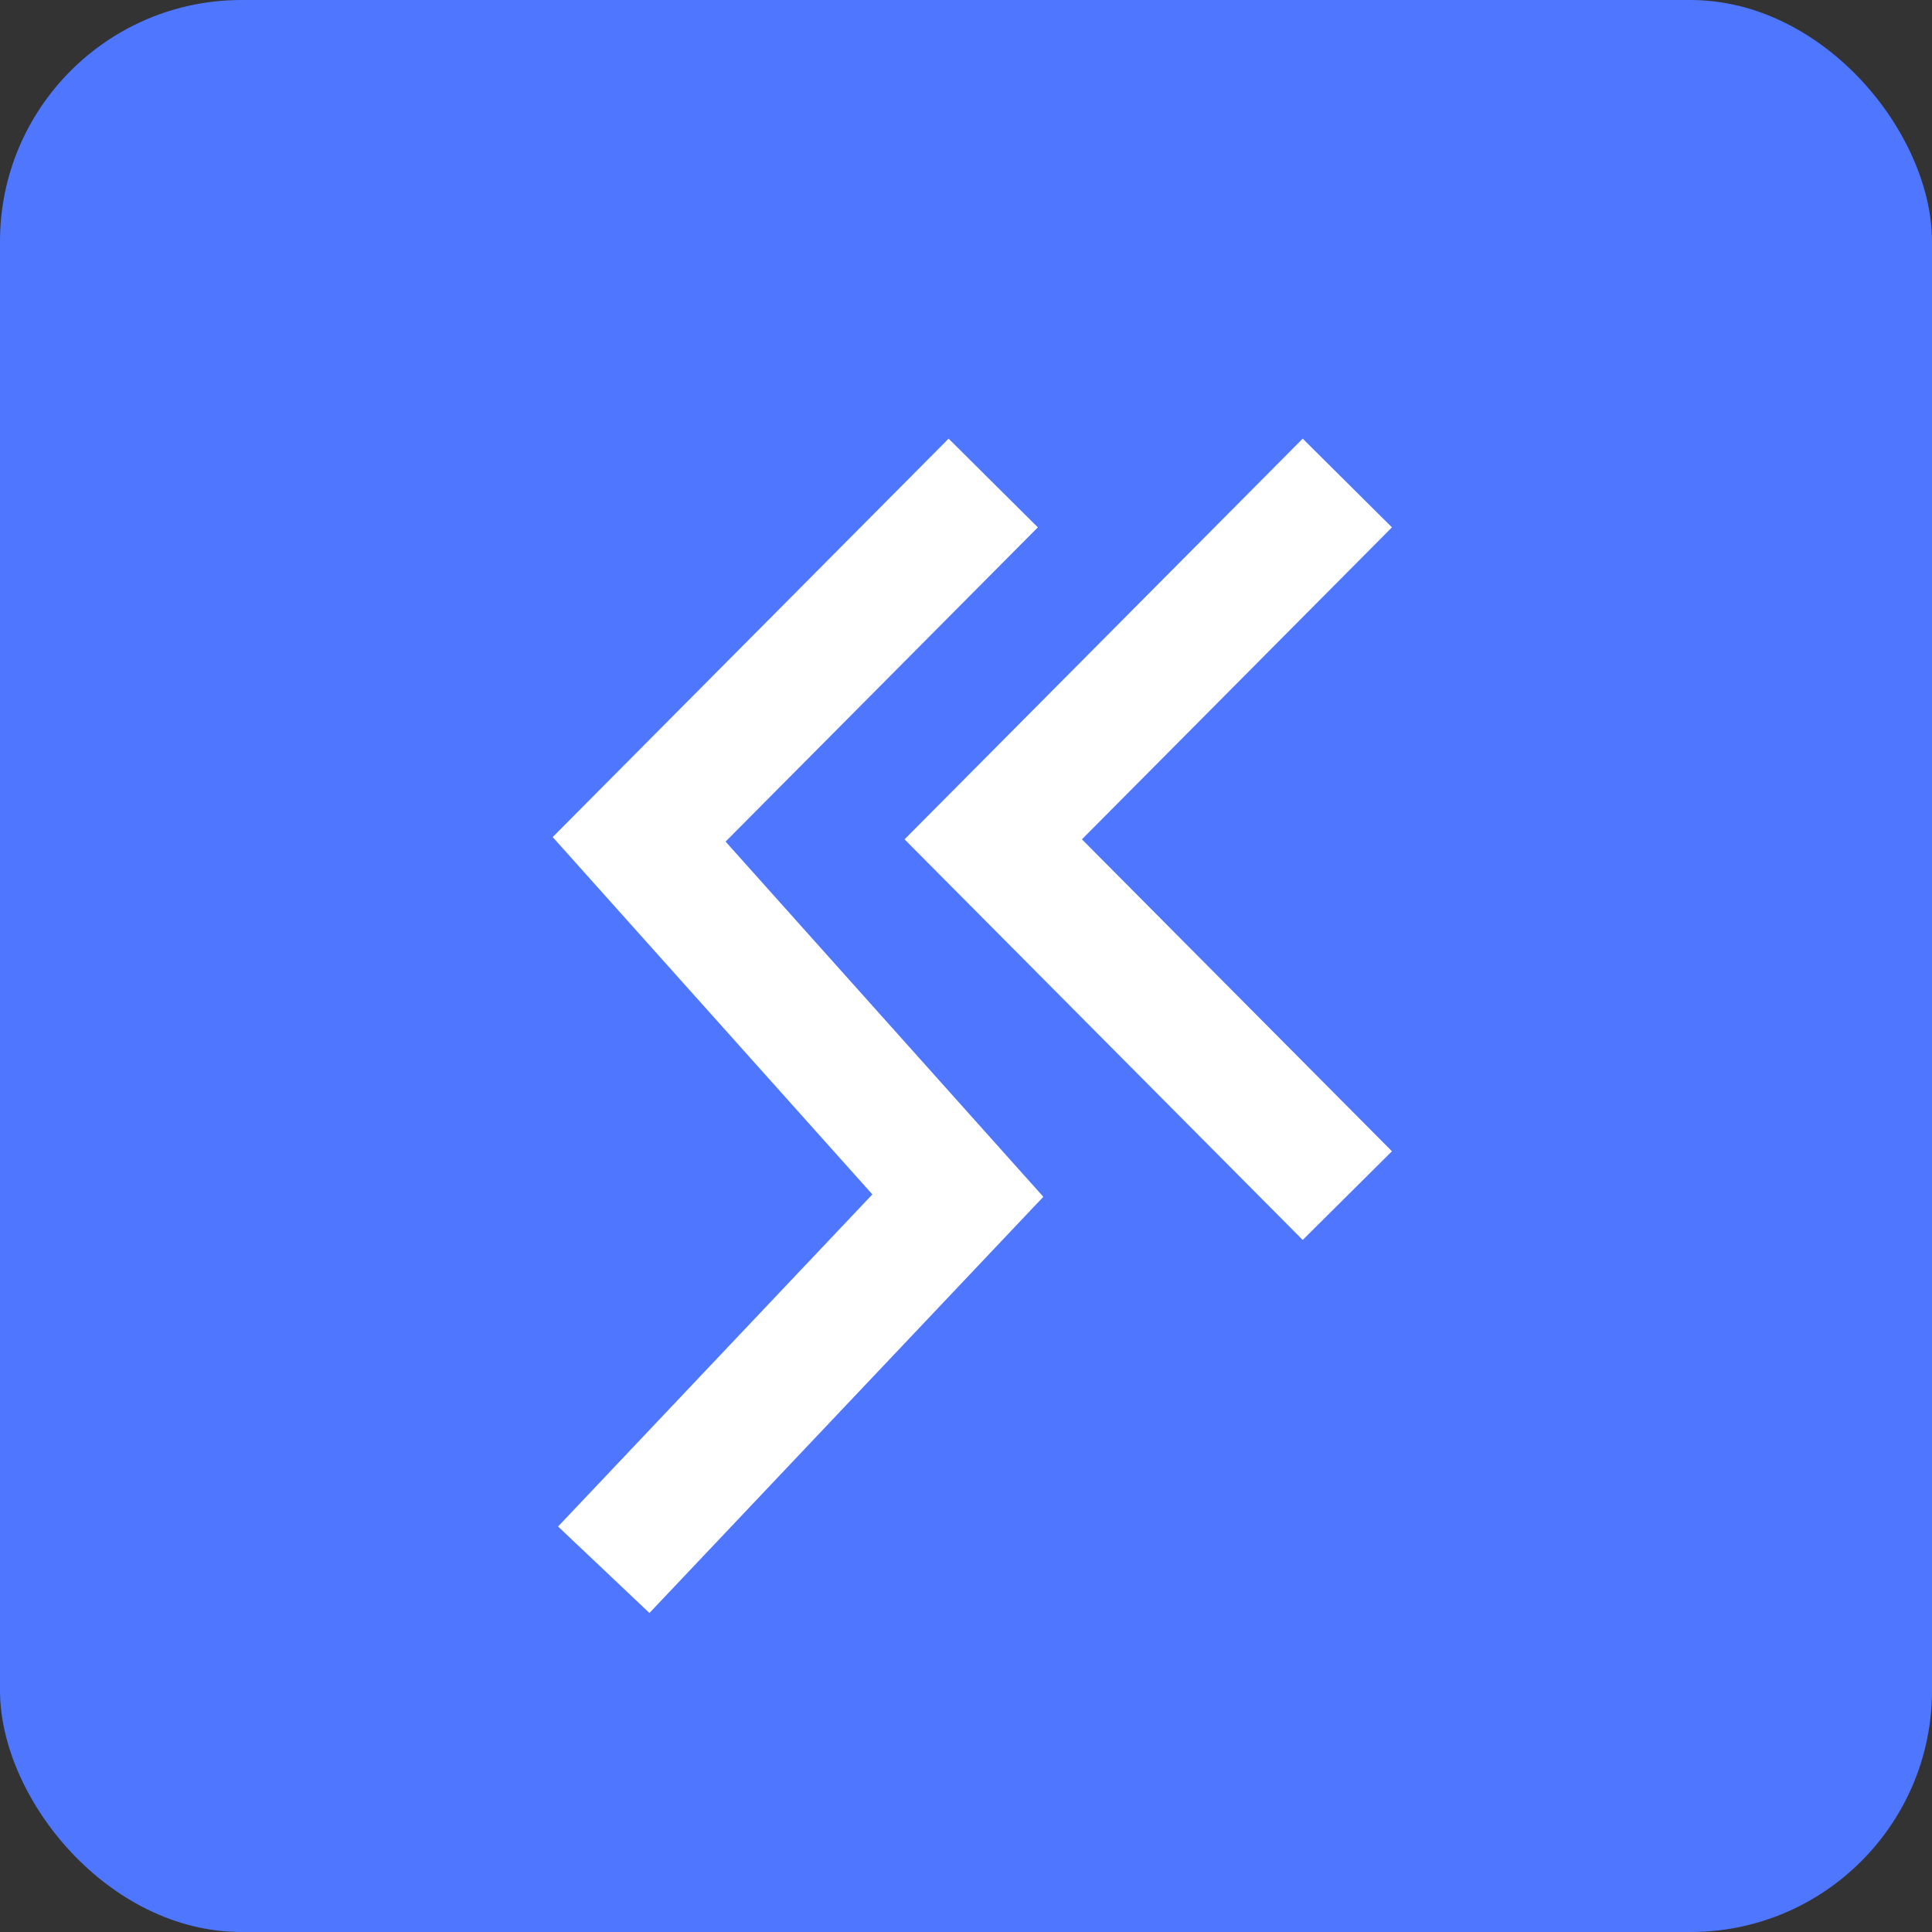
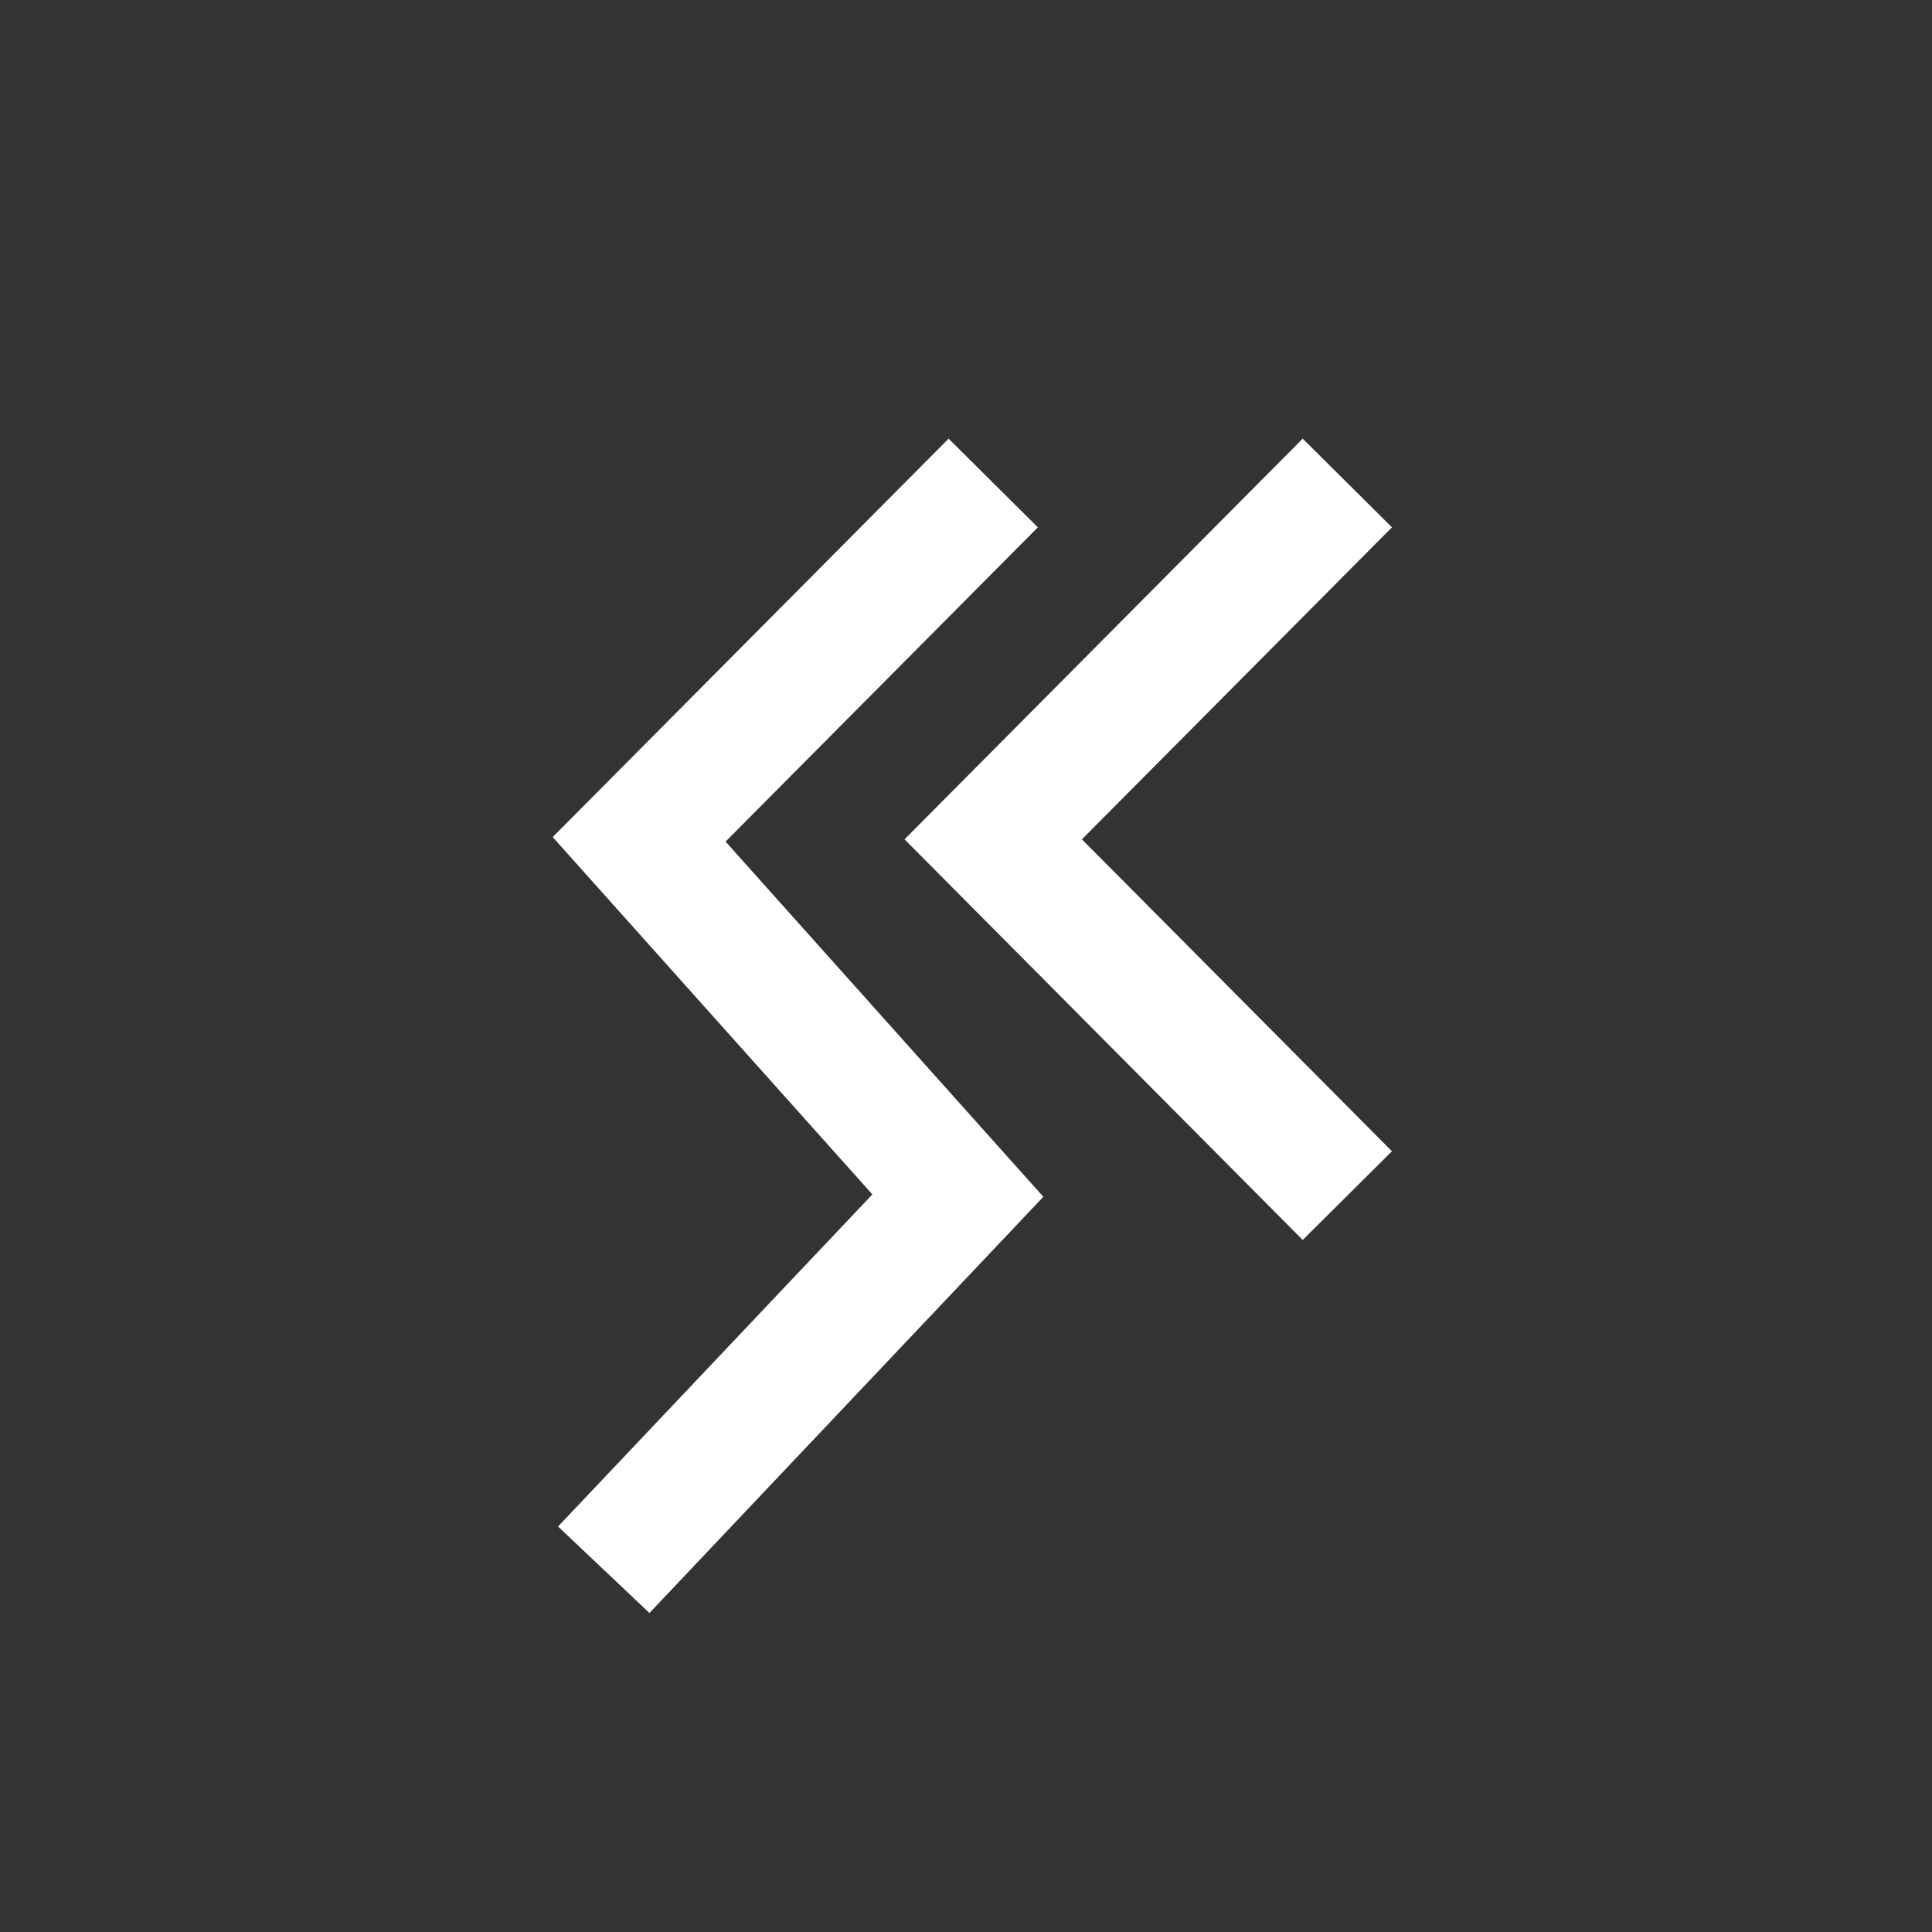
<svg xmlns="http://www.w3.org/2000/svg" width="32" height="32" viewBox="0 0 32 32" fill="none">
  <rect x="0" y="0" width="32" height="32" fill="#333333" stroke="none" />
-   <rect width="32" height="32" rx="4" fill="#4E76FF" />
  <path d="M16.451 8L10.586 13.902L15.865 19.803L10 26M22.316 8L16.451 13.902L22.316 19.803" stroke="white" stroke-width="2.084" />
</svg>